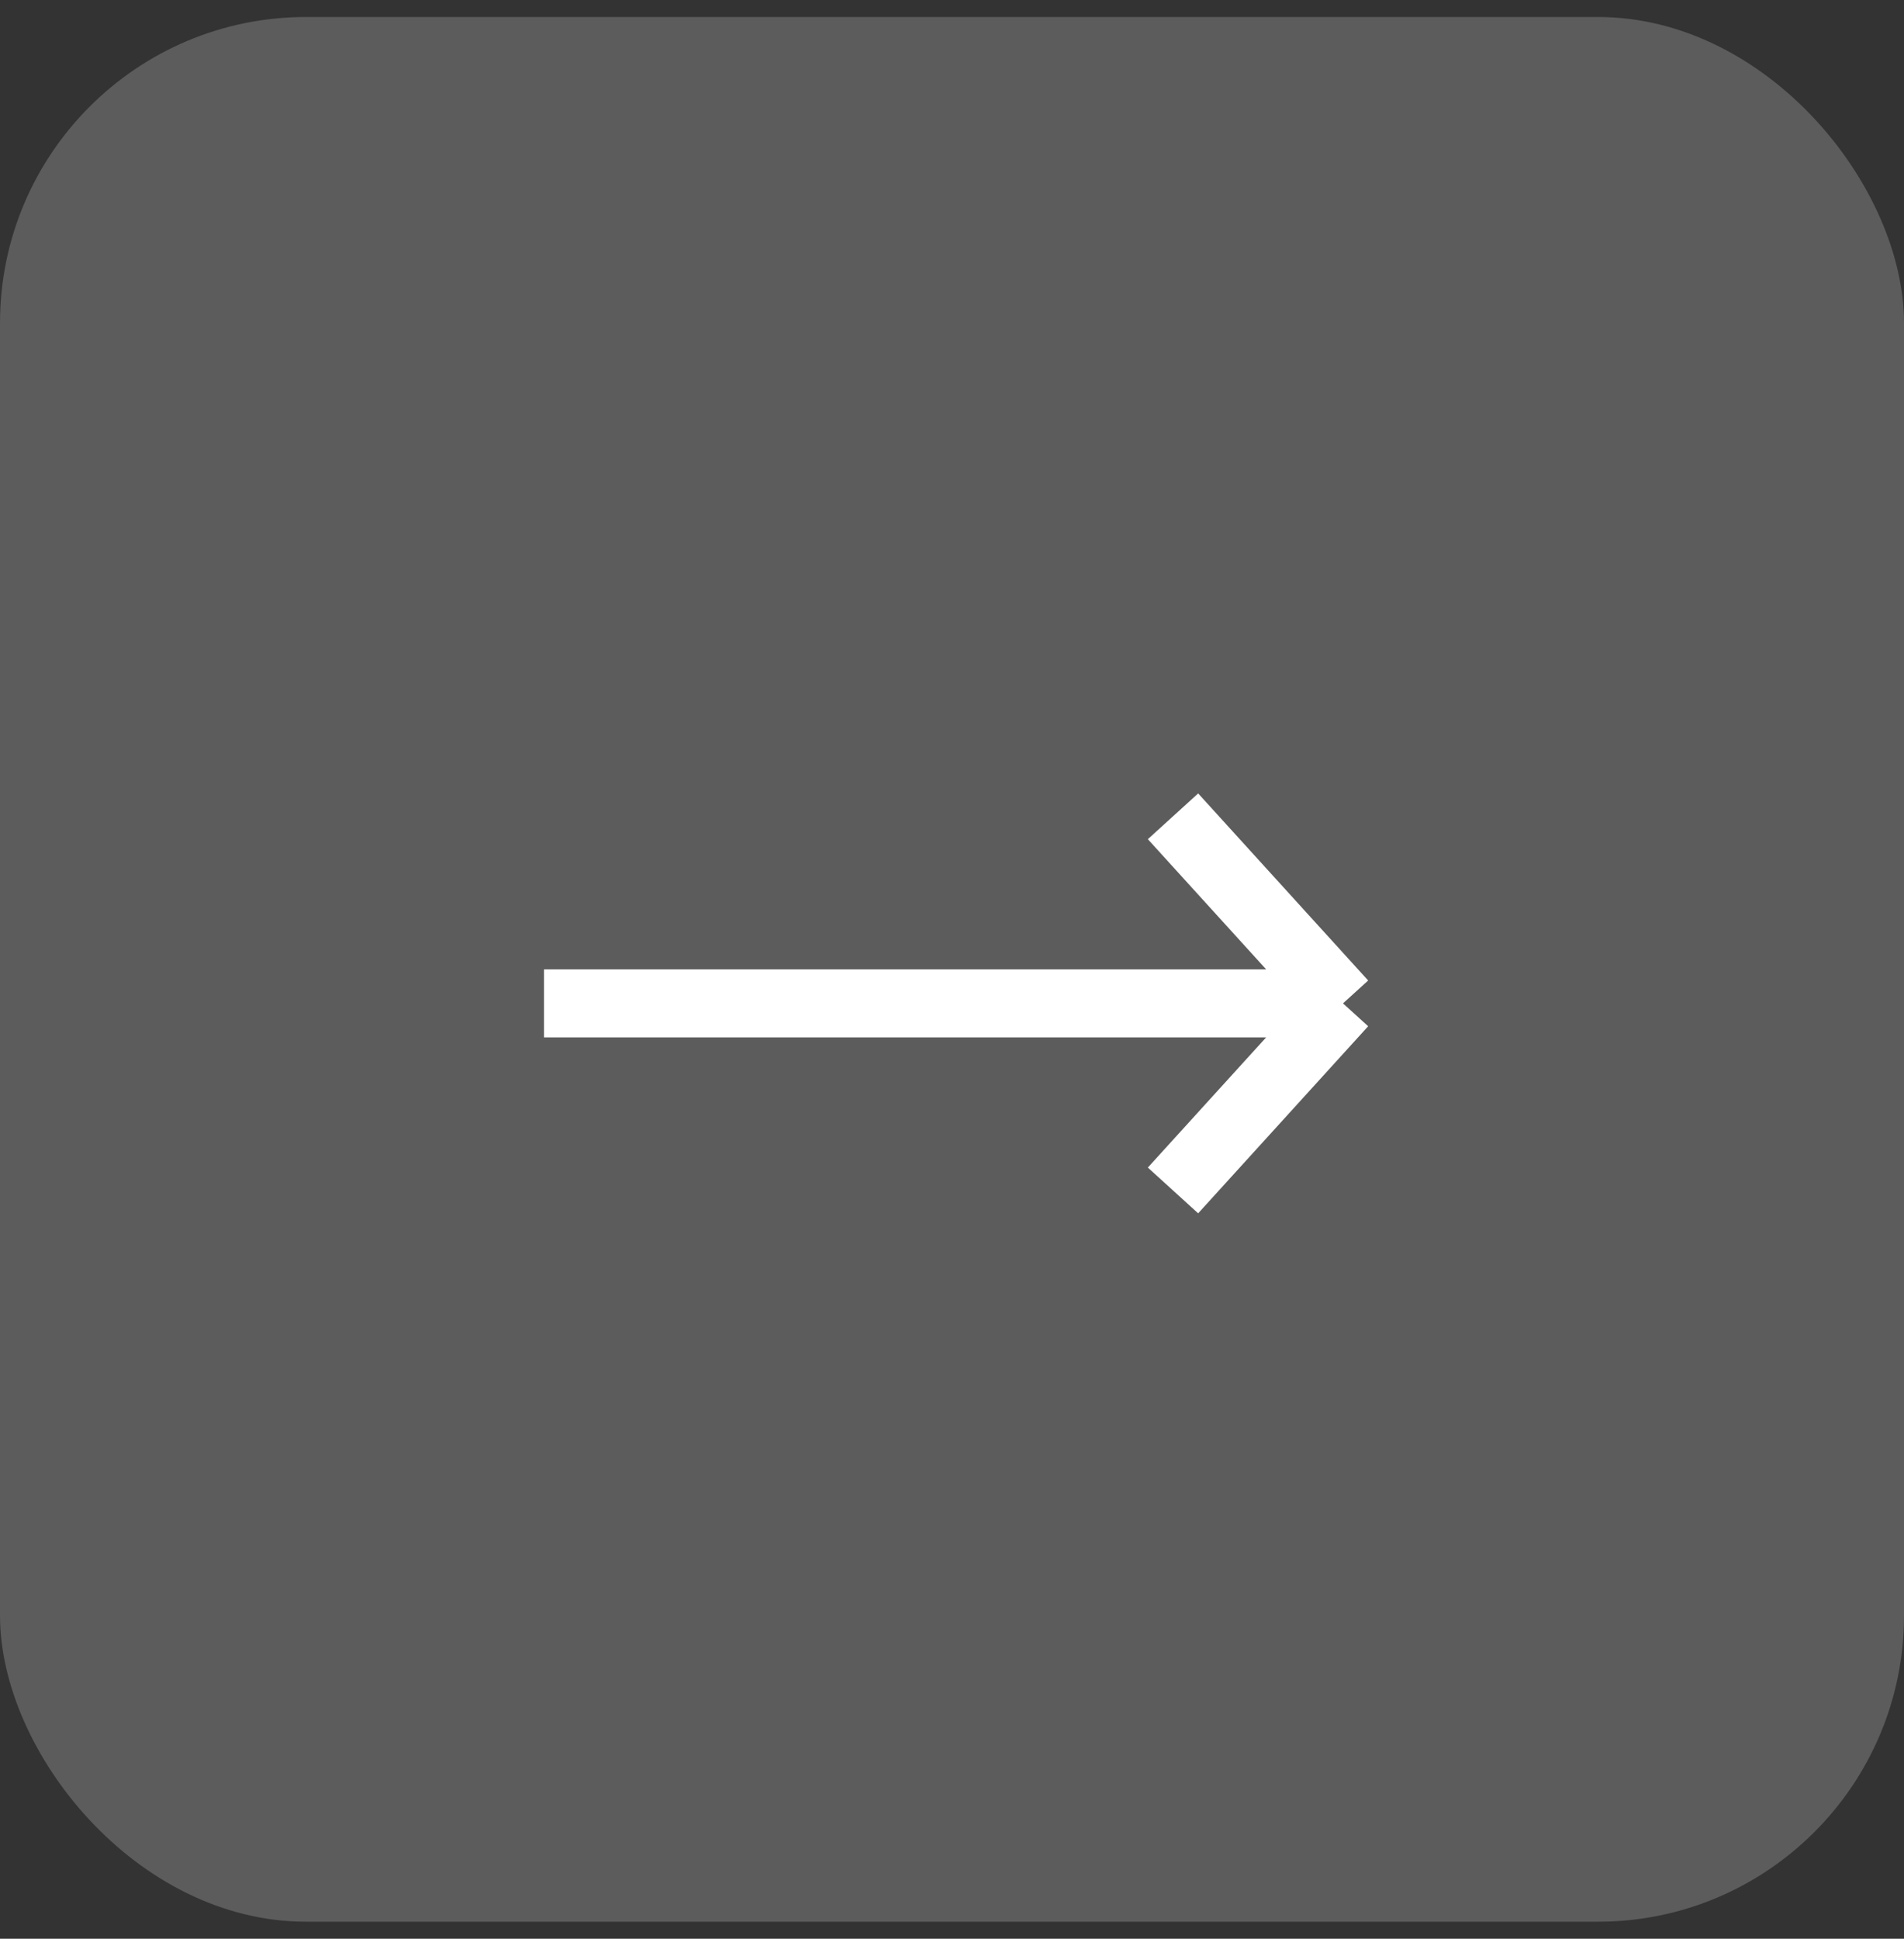
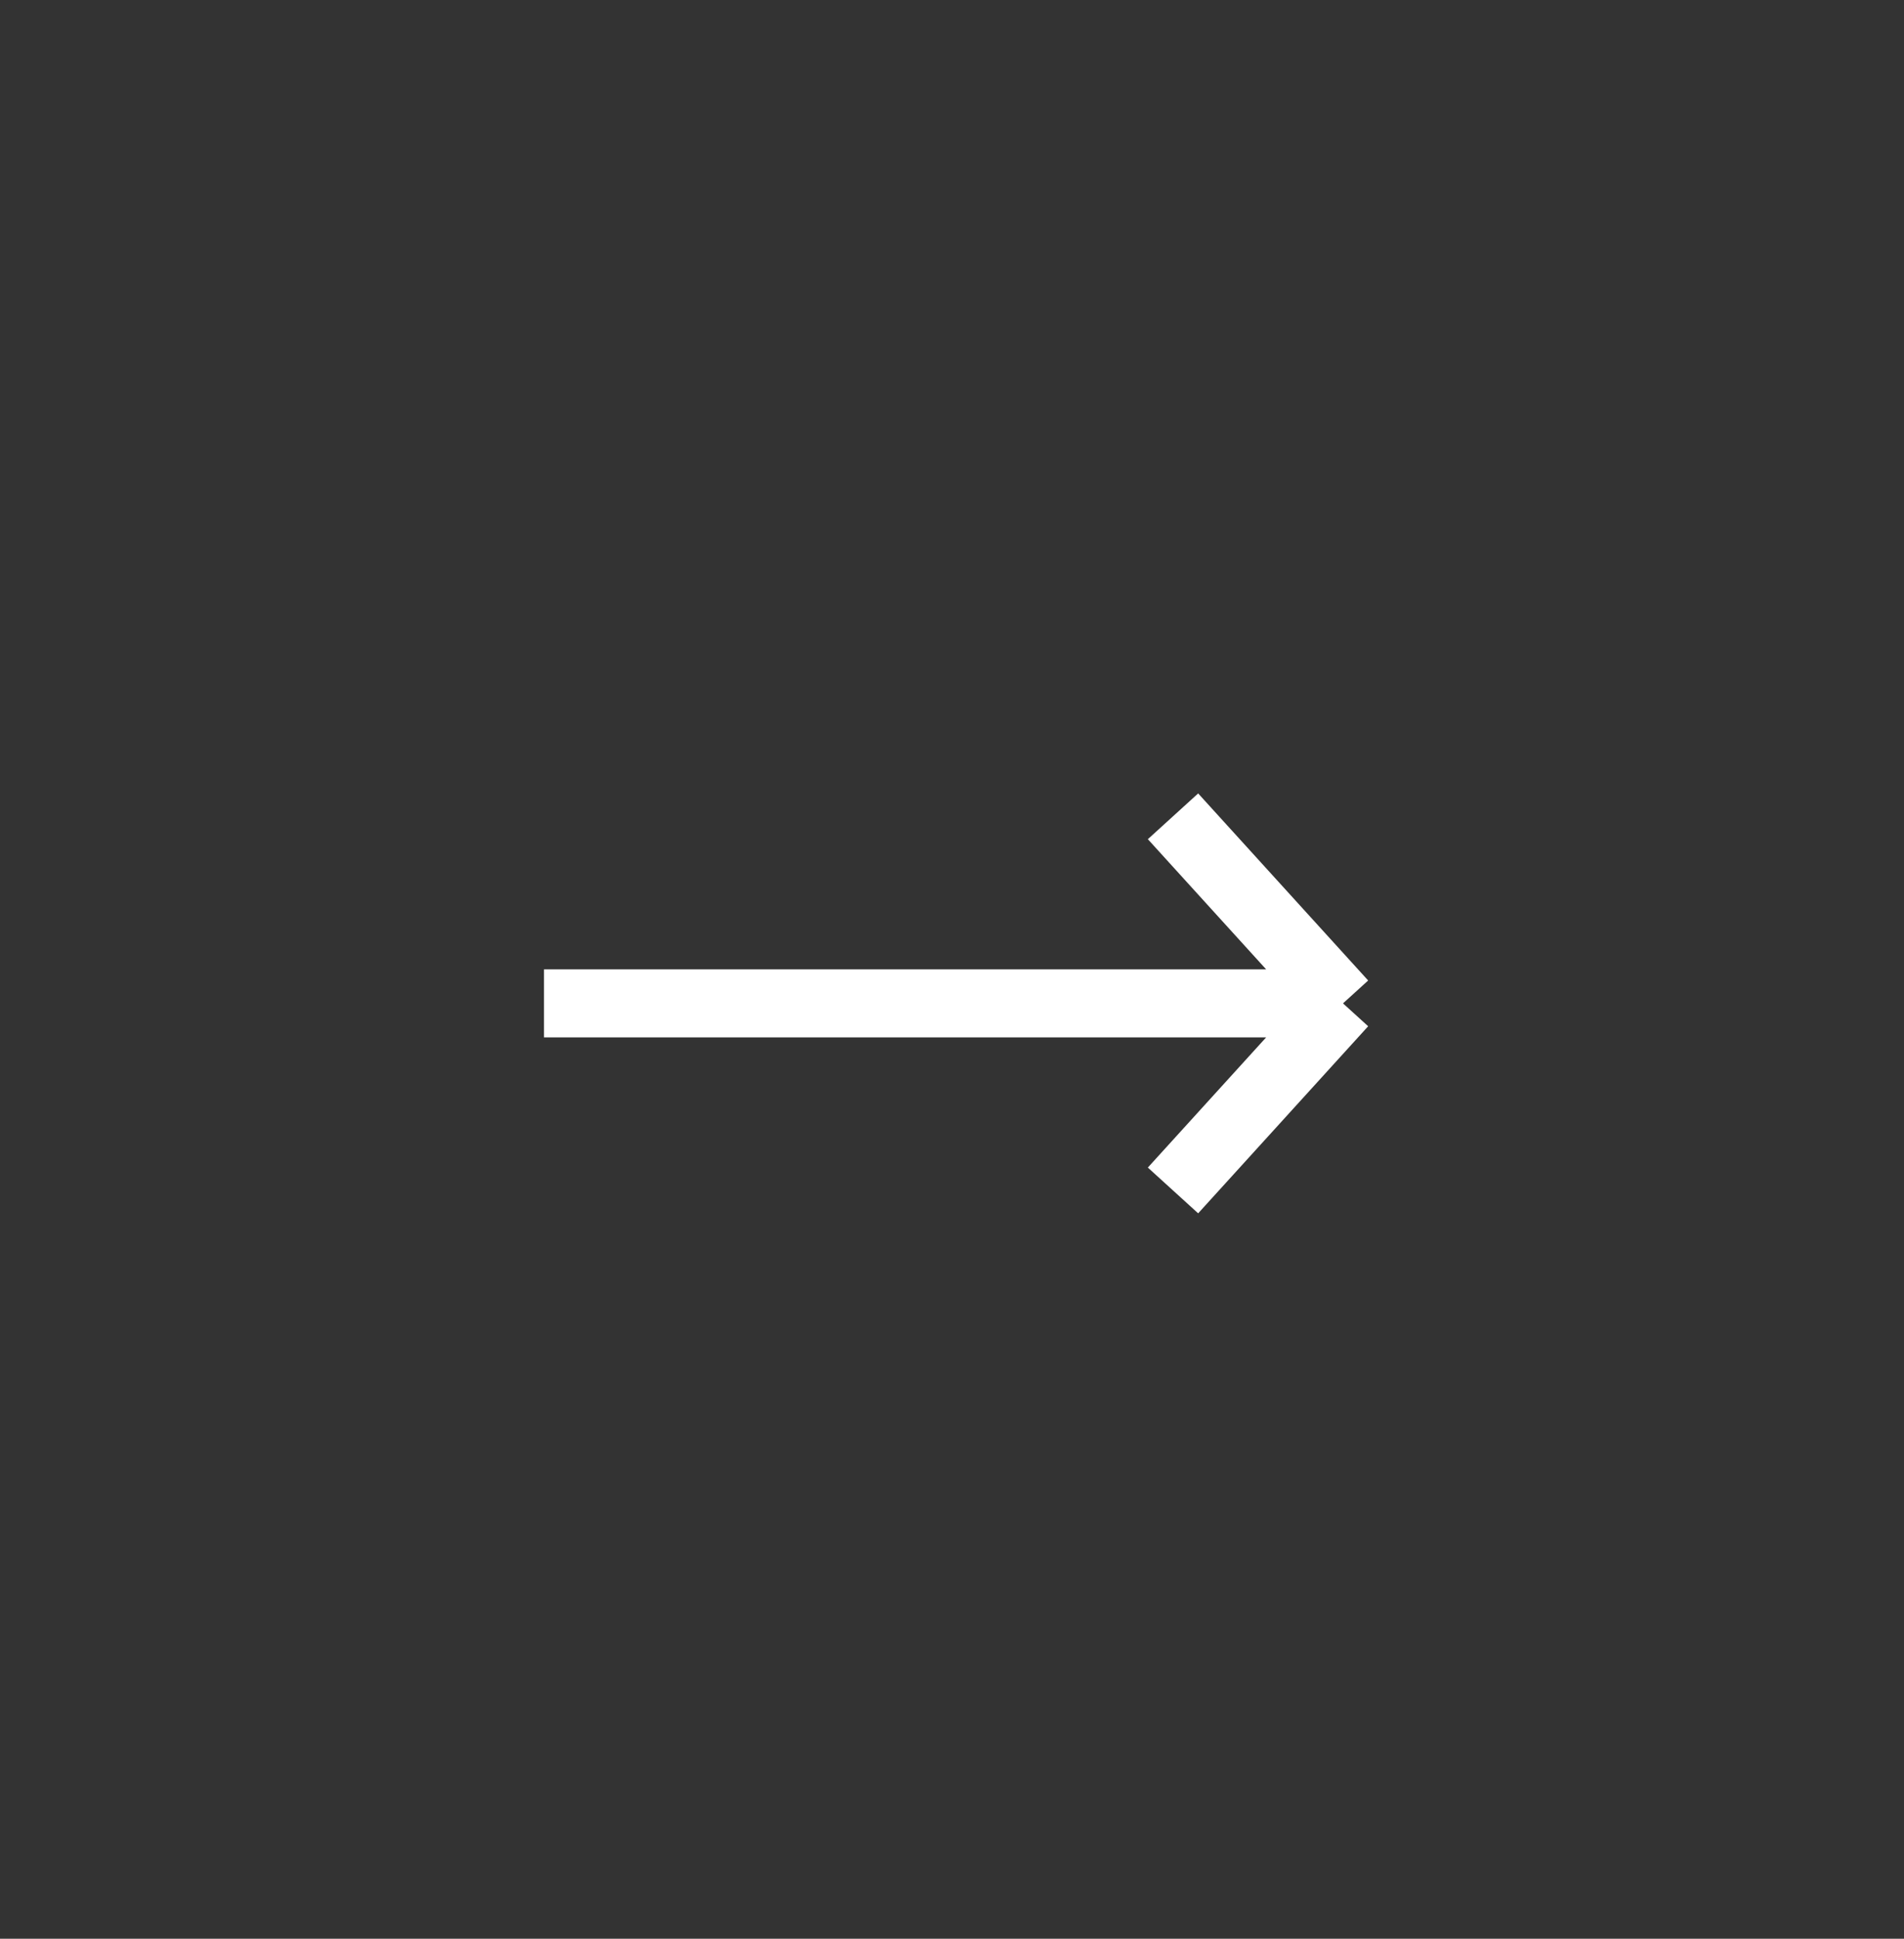
<svg xmlns="http://www.w3.org/2000/svg" width="56" height="57" viewBox="0 0 56 57" fill="none">
  <rect x="0" y="0" width="56" height="57" fill="#333333" stroke="none" />
-   <rect y="0.5" width="56" height="56" rx="9" fill="white" fill-opacity="0.2" />
  <path d="M16 29.5H39.5M39.5 29.5L34.5 35M39.5 29.5L34.5 24" stroke="white" stroke-width="2" />
</svg>